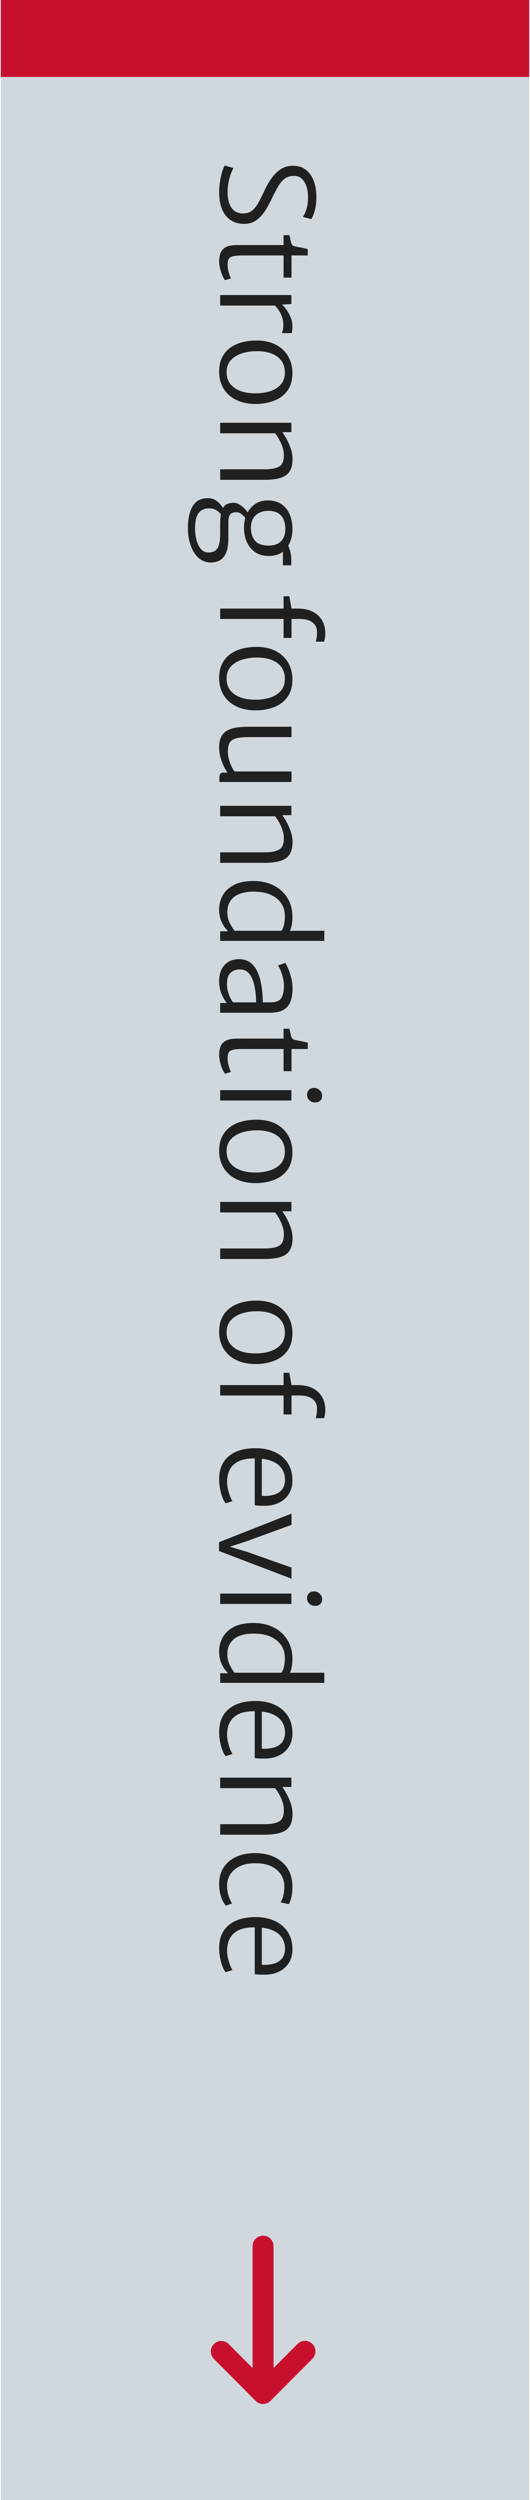
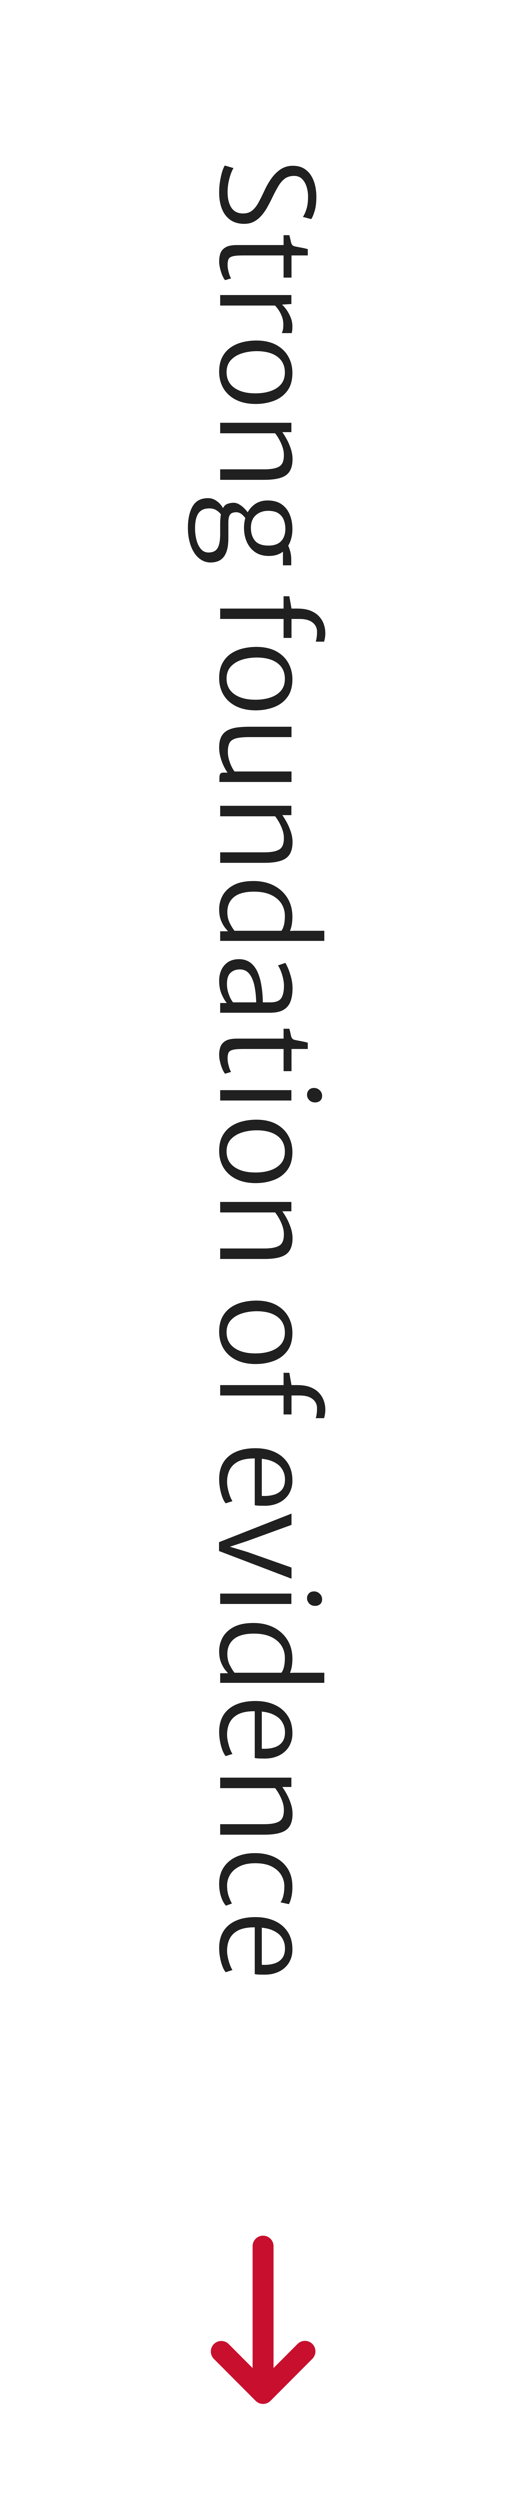
<svg xmlns="http://www.w3.org/2000/svg" width="331" height="1560" viewBox="0 0 331 1560" fill="none">
-   <rect width="1560" height="330" transform="translate(330.5) rotate(90)" fill="#D0D7DD" />
-   <rect x="330.5" width="48" height="330" transform="rotate(90 330.5 0)" fill="#C8102E" />
  <path d="M136.86 120.16C136.86 117.573 137.06 115.133 137.46 112.84C137.833 110.547 138.287 108.56 138.82 106.88C139.38 105.2 139.9 104 140.38 103.28L145.82 104.88C145.18 105.947 144.58 107.28 144.02 108.88C143.46 110.507 143.007 112.253 142.66 114.12C142.313 116.013 142.14 117.893 142.14 119.76C142.14 123.893 142.927 127.16 144.5 129.56C146.1 131.987 148.54 133.2 151.82 133.2C154.087 133.2 155.967 132.6 157.46 131.4C158.953 130.2 160.273 128.533 161.42 126.4C162.593 124.267 163.82 121.813 165.1 119.04C166.273 116.453 167.687 113.96 169.34 111.56C170.993 109.187 172.927 107.24 175.14 105.72C177.38 104.2 179.953 103.44 182.86 103.44C185.607 103.44 187.913 104 189.78 105.12C191.673 106.267 193.193 107.773 194.34 109.64C195.487 111.533 196.313 113.6 196.82 115.84C197.327 118.107 197.58 120.373 197.58 122.64C197.58 126.4 197.22 129.427 196.5 131.72C195.807 134.013 195.1 135.68 194.38 136.72L189.18 135.36C190.113 133.92 190.873 132.2 191.46 130.2C192.073 128.2 192.38 125.68 192.38 122.64C192.38 120.533 192.073 118.493 191.46 116.52C190.847 114.547 189.9 112.92 188.62 111.64C187.34 110.387 185.713 109.76 183.74 109.76C181.527 109.76 179.66 110.267 178.14 111.28C176.647 112.32 175.287 113.827 174.06 115.8C172.86 117.773 171.58 120.16 170.22 122.96C169.287 124.933 168.273 126.907 167.18 128.88C166.113 130.853 164.887 132.653 163.5 134.28C162.14 135.907 160.567 137.213 158.78 138.2C156.993 139.187 154.913 139.68 152.54 139.68C149.047 139.68 146.14 138.853 143.82 137.2C141.5 135.547 139.753 133.253 138.58 130.32C137.433 127.387 136.86 124 136.86 120.16ZM136.86 163.063C136.86 161.25 137.127 159.57 137.66 158.023C138.22 156.476 139.3 155.236 140.9 154.303C142.5 153.37 144.887 152.903 148.06 152.903L177.1 152.903L177.1 146.743L180.7 146.743C181.1 148.183 181.433 149.583 181.7 150.943C181.993 152.33 182.593 153.196 183.5 153.543C183.953 153.703 184.7 153.876 185.74 154.063C186.807 154.276 187.927 154.49 189.1 154.703C190.3 154.943 191.34 155.196 192.22 155.463L192.22 159.383L182.06 159.383L182.06 173.223L177.1 173.223L177.1 159.383L151.74 159.383C148.78 159.383 146.62 159.57 145.26 159.943C143.927 160.316 143.073 160.93 142.7 161.783C142.327 162.663 142.14 163.836 142.14 165.303C142.14 166.21 142.247 167.223 142.46 168.343C142.7 169.463 142.98 170.503 143.3 171.463C143.647 172.45 143.98 173.196 144.3 173.703L140.54 174.823C139.927 174.076 139.34 173.036 138.78 171.703C138.22 170.37 137.767 168.93 137.42 167.383C137.047 165.863 136.86 164.423 136.86 163.063ZM171.34 190.259L175.66 189.779C176.407 190.232 177.327 191.165 178.42 192.579C179.513 193.992 180.487 195.672 181.34 197.619C182.193 199.565 182.62 201.565 182.62 203.619C182.62 204.632 182.58 205.485 182.5 206.179C182.42 206.899 182.3 207.459 182.14 207.859L175.98 207.859C176.193 207.459 176.407 206.859 176.62 206.059C176.833 205.285 176.94 204.072 176.94 202.419C176.94 200.605 176.62 198.899 175.98 197.299C175.367 195.725 174.62 194.325 173.74 193.099C172.887 191.899 172.087 190.952 171.34 190.259ZM137.5 184.099L181.98 184.099L181.98 189.699L175.66 190.099L172.86 190.659L137.5 190.659L137.5 184.099ZM136.86 231.911C136.86 228.364 137.5 225.351 138.78 222.871C140.06 220.391 141.807 218.377 144.02 216.831C146.233 215.284 148.767 214.164 151.62 213.471C154.473 212.777 157.473 212.444 160.62 212.471C165.34 212.551 169.34 213.484 172.62 215.271C175.9 217.084 178.38 219.497 180.06 222.511C181.767 225.551 182.62 228.951 182.62 232.711C182.62 237.351 181.54 241.097 179.38 243.951C177.22 246.831 174.353 248.911 170.78 250.191C167.233 251.497 163.367 252.124 159.18 252.071C154.433 251.991 150.393 251.071 147.06 249.311C143.753 247.577 141.22 245.204 139.46 242.191C137.727 239.177 136.86 235.751 136.86 231.911ZM141.5 232.071C141.473 236.311 143.06 239.591 146.26 241.911C149.487 244.257 153.873 245.431 159.42 245.431C162.833 245.457 165.927 245.017 168.7 244.111C171.5 243.204 173.727 241.804 175.38 239.911C177.033 238.017 177.873 235.591 177.9 232.631C177.98 228.444 176.5 225.151 173.46 222.751C170.42 220.377 166.113 219.164 160.54 219.111C157.153 219.111 154.02 219.564 151.14 220.471C148.287 221.377 145.98 222.777 144.22 224.671C142.46 226.591 141.553 229.057 141.5 232.071ZM137.5 263.805L181.98 263.805L181.98 269.645L176.3 269.645C177.1 270.712 177.98 272.112 178.94 273.845C179.927 275.605 180.78 277.538 181.5 279.645C182.247 281.752 182.647 283.885 182.7 286.045C182.78 290.898 181.487 294.338 178.82 296.365C176.18 298.392 171.58 299.405 165.02 299.405L137.5 299.405L137.5 292.845L165.1 292.845C169.5 292.845 172.66 292.218 174.58 290.965C176.527 289.712 177.42 287.165 177.26 283.325C177.233 281.938 176.953 280.458 176.42 278.885C175.887 277.312 175.207 275.778 174.38 274.285C173.553 272.792 172.7 271.485 171.82 270.365L137.5 270.365L137.5 263.805ZM117.34 329.47C117.34 323.843 118.327 319.323 120.3 315.91C122.273 312.523 125.473 310.83 129.9 310.83C131.58 310.83 133.087 311.23 134.42 312.03C135.753 312.83 136.873 313.777 137.78 314.87C138.687 315.99 139.34 317.017 139.74 317.95L139.1 322.35C138.647 321.71 138.06 320.99 137.34 320.19C136.62 319.39 135.727 318.697 134.66 318.11C133.567 317.523 132.247 317.23 130.7 317.23C128.62 317.23 126.927 317.683 125.62 318.59C124.313 319.497 123.353 320.87 122.74 322.71C122.127 324.55 121.82 326.883 121.82 329.71C121.82 332.27 122.127 334.697 122.74 336.99C123.327 339.283 124.247 341.15 125.5 342.59C126.727 344.03 128.3 344.75 130.22 344.75C131.927 344.75 133.313 344.377 134.38 343.63C135.447 342.91 136.233 341.683 136.74 339.95C137.247 338.243 137.5 335.923 137.5 332.99L137.5 326.99C137.5 325.443 137.567 324.057 137.7 322.83C137.833 321.63 137.98 320.59 138.14 319.71C138.193 319.47 138.287 319.23 138.42 318.99C138.58 318.75 138.7 318.51 138.78 318.27C139.42 316.323 140.42 315.07 141.78 314.51C143.14 313.977 144.54 313.71 145.98 313.71C147.02 313.71 148.073 314.003 149.14 314.59C150.233 315.177 151.273 315.95 152.26 316.91C153.273 317.87 154.167 318.91 154.94 320.03L153.74 324.19C153.34 323.31 152.553 322.323 151.38 321.23C150.207 320.163 148.94 319.63 147.58 319.63C145.713 319.63 144.42 320.11 143.7 321.07C142.98 322.03 142.62 323.683 142.62 326.03L142.62 335.71C142.62 338.883 142.313 341.47 141.7 343.47C141.087 345.47 140.247 347.017 139.18 348.11C138.14 349.203 136.967 349.95 135.66 350.35C134.353 350.777 132.993 350.99 131.58 350.99C129.393 350.99 127.42 350.43 125.66 349.31C123.9 348.217 122.407 346.683 121.18 344.71C119.927 342.737 118.98 340.443 118.34 337.83C117.673 335.243 117.34 332.457 117.34 329.47ZM152.38 329.31C152.38 326.11 152.98 323.217 154.18 320.63C155.407 318.07 157.113 316.03 159.3 314.51C161.513 313.017 164.113 312.27 167.1 312.27C170.62 312.27 173.513 313.043 175.78 314.59C178.047 316.163 179.74 318.257 180.86 320.87C181.98 323.483 182.567 326.377 182.62 329.55C182.7 332.643 182.22 335.51 181.18 338.15C180.14 340.79 178.513 342.91 176.3 344.51C174.113 346.11 171.313 346.91 167.9 346.91C164.54 346.91 161.7 346.123 159.38 344.55C157.087 342.977 155.34 340.857 154.14 338.19C152.967 335.523 152.38 332.563 152.38 329.31ZM156.7 329.39C156.7 332.643 157.54 335.297 159.22 337.35C160.9 339.403 163.713 340.43 167.66 340.43C171.233 340.43 173.887 339.483 175.62 337.59C177.353 335.723 178.22 333.15 178.22 329.87C178.193 327.95 177.86 326.137 177.22 324.43C176.58 322.75 175.473 321.377 173.9 320.31C172.353 319.27 170.193 318.75 167.42 318.75C164.38 318.75 161.833 319.657 159.78 321.47C157.727 323.283 156.7 325.923 156.7 329.39ZM176.7 341.79L179.26 339.47C179.873 340.083 180.46 341.337 181.02 343.23C181.607 345.123 181.9 347.07 181.9 349.07L181.9 352.75L176.7 352.75L176.7 341.79ZM137.5 379.734L177.1 379.734L177.1 372.054L180.7 372.054L182.06 379.734L185.66 379.734C188.967 379.734 191.74 380.187 193.98 381.094C196.22 382 198.007 383.2 199.34 384.694C200.7 386.187 201.673 387.827 202.26 389.614C202.873 391.427 203.18 393.227 203.18 395.014C203.18 396.214 203.087 397.294 202.9 398.254C202.713 399.24 202.54 399.947 202.38 400.374L197.18 400.374C197.42 399.654 197.607 398.827 197.74 397.894C197.9 396.96 197.98 395.707 197.98 394.134C197.98 391.787 197.047 389.88 195.18 388.414C193.34 386.947 190.62 386.214 187.02 386.214L182.06 386.214L182.06 398.054L177.1 398.054L177.1 386.214L137.5 386.214L137.5 379.734ZM136.86 423.082C136.86 419.536 137.5 416.522 138.78 414.042C140.06 411.562 141.807 409.549 144.02 408.002C146.233 406.456 148.767 405.336 151.62 404.642C154.473 403.949 157.473 403.616 160.62 403.642C165.34 403.722 169.34 404.656 172.62 406.442C175.9 408.256 178.38 410.669 180.06 413.682C181.767 416.722 182.62 420.122 182.62 423.883C182.62 428.523 181.54 432.269 179.38 435.123C177.22 438.003 174.353 440.083 170.78 441.363C167.233 442.669 163.367 443.296 159.18 443.242C154.433 443.163 150.393 442.242 147.06 440.482C143.753 438.749 141.22 436.376 139.46 433.362C137.727 430.349 136.86 426.922 136.86 423.082ZM141.5 423.242C141.473 427.482 143.06 430.762 146.26 433.082C149.487 435.429 153.873 436.602 159.42 436.602C162.833 436.629 165.927 436.189 168.7 435.283C171.5 434.376 173.727 432.976 175.38 431.083C177.033 429.189 177.873 426.762 177.9 423.802C177.98 419.616 176.5 416.322 173.46 413.922C170.42 411.549 166.113 410.336 160.54 410.282C157.153 410.282 154.02 410.736 151.14 411.642C148.287 412.549 145.98 413.949 144.22 415.842C142.46 417.762 141.553 420.229 141.5 423.242ZM136.86 466.497C136.86 463.644 137.313 461.35 138.22 459.617C139.153 457.884 140.46 456.577 142.14 455.697C143.847 454.817 145.86 454.217 148.18 453.897C150.5 453.604 153.073 453.457 155.9 453.457L182.06 453.457L182.06 459.937L155.66 459.937C151.927 459.937 149.1 460.217 147.18 460.777C145.26 461.364 143.967 462.324 143.3 463.657C142.633 464.99 142.3 466.817 142.3 469.137C142.3 470.63 142.513 472.164 142.94 473.737C143.367 475.31 143.9 476.764 144.54 478.097C145.18 479.457 145.82 480.55 146.46 481.377L182.06 481.377L182.06 487.937L137.02 487.937L137.02 485.377C137.02 484.337 137.18 483.524 137.5 482.937C137.793 482.377 138.513 482.097 139.66 482.097L143.26 482.097L142.14 482.177C141.153 480.79 140.26 479.217 139.46 477.457C138.66 475.697 138.02 473.87 137.54 471.977C137.087 470.084 136.86 468.257 136.86 466.497ZM137.5 502.789L181.98 502.789L181.98 508.629L176.3 508.629C177.1 509.696 177.98 511.096 178.94 512.829C179.927 514.589 180.78 516.523 181.5 518.629C182.247 520.736 182.647 522.869 182.7 525.029C182.78 529.883 181.487 533.323 178.82 535.349C176.18 537.376 171.58 538.389 165.02 538.389L137.5 538.389L137.5 531.829L165.1 531.829C169.5 531.829 172.66 531.203 174.58 529.949C176.527 528.696 177.42 526.149 177.26 522.309C177.233 520.923 176.953 519.443 176.42 517.869C175.887 516.296 175.207 514.763 174.38 513.269C173.553 511.776 172.7 510.469 171.82 509.349L137.5 509.349L137.5 502.789ZM137.5 581.094L143.66 581.094L143.82 580.774L176.62 580.774L176.78 581.014L183.82 580.774L202.54 580.774L202.54 587.094L137.5 587.094L137.5 581.094ZM136.86 567.334C136.86 564.294 137.593 561.428 139.06 558.734C140.553 556.068 142.873 553.894 146.02 552.214C149.193 550.561 153.287 549.734 158.3 549.734C163.047 549.734 167.247 550.654 170.9 552.494C174.553 554.361 177.42 556.961 179.5 560.294C181.58 563.654 182.62 567.574 182.62 572.054C182.62 574.934 182.287 577.401 181.62 579.454C180.953 581.508 180.38 582.774 179.9 583.254L175.66 580.854C176.3 580.134 176.833 578.988 177.26 577.414C177.687 575.868 177.9 573.868 177.9 571.414C177.9 568.588 177.167 566.041 175.7 563.774C174.233 561.534 172.1 559.748 169.3 558.414C166.527 557.108 163.153 556.428 159.18 556.374C153.393 556.294 149.073 557.388 146.22 559.654C143.393 561.948 141.98 565.094 141.98 569.094C141.98 571.708 142.513 574.054 143.58 576.134C144.647 578.214 145.633 579.788 146.54 580.854L143.18 581.894C142.54 581.254 141.713 580.321 140.7 579.094C139.713 577.868 138.82 576.281 138.02 574.334C137.247 572.414 136.86 570.081 136.86 567.334ZM136.86 612.012C136.86 609.399 137.353 607.065 138.34 605.012C139.327 602.985 140.74 601.385 142.58 600.212C144.447 599.065 146.673 598.492 149.26 598.492C152.193 598.492 154.673 599.305 156.7 600.932C158.753 602.585 160.353 604.972 161.5 608.092C162.167 609.825 162.687 611.745 163.06 613.852C163.46 615.959 163.74 618.025 163.9 620.052C164.06 622.105 164.14 623.905 164.14 625.452L162.3 626.892L159.98 625.452C159.98 624.385 159.913 623.012 159.78 621.332C159.647 619.652 159.42 617.932 159.1 616.172C158.807 614.439 158.407 612.945 157.9 611.692C157.073 609.452 156.007 607.759 154.7 606.612C153.393 605.465 151.74 604.892 149.74 604.892C147.42 604.892 145.5 605.599 143.98 607.012C142.487 608.425 141.74 610.732 141.74 613.932C141.74 615.825 141.993 617.585 142.5 619.212C143.007 620.865 143.567 622.252 144.18 623.372C144.82 624.492 145.313 625.212 145.66 625.532L144.38 626.972L141.74 625.932C140.62 624.732 139.527 622.905 138.46 620.452C137.393 618.025 136.86 615.212 136.86 612.012ZM137.5 631.932L137.5 625.852L143.82 625.852L143.9 625.452L168.78 625.452C172.193 625.452 174.473 624.585 175.62 622.852C176.767 621.145 177.34 618.545 177.34 615.052C177.34 613.559 177.14 611.972 176.74 610.292C176.367 608.639 175.887 607.105 175.3 605.692C174.713 604.279 174.14 603.185 173.58 602.412L178.22 600.812C178.567 601.319 179.1 602.372 179.82 603.972C180.54 605.599 181.193 607.532 181.78 609.772C182.393 612.012 182.7 614.332 182.7 616.732C182.7 619.772 182.3 622.425 181.5 624.692C180.7 626.985 179.273 628.759 177.22 630.012C175.167 631.292 172.273 631.932 168.54 631.932L137.5 631.932ZM136.86 658.219C136.86 656.406 137.127 654.726 137.66 653.179C138.22 651.633 139.3 650.393 140.9 649.459C142.5 648.526 144.887 648.059 148.06 648.059L177.1 648.059L177.1 641.899L180.7 641.899C181.1 643.339 181.433 644.739 181.7 646.099C181.993 647.486 182.593 648.353 183.5 648.699C183.953 648.859 184.7 649.033 185.74 649.219C186.807 649.433 187.927 649.646 189.1 649.859C190.3 650.099 191.34 650.353 192.22 650.619L192.22 654.539L182.06 654.539L182.06 668.379L177.1 668.379L177.1 654.539L151.74 654.539C148.78 654.539 146.62 654.726 145.26 655.099C143.927 655.473 143.073 656.086 142.7 656.939C142.327 657.819 142.14 658.993 142.14 660.459C142.14 661.366 142.247 662.379 142.46 663.499C142.7 664.619 142.98 665.659 143.3 666.619C143.647 667.606 143.98 668.353 144.3 668.859L140.54 669.979C139.927 669.233 139.34 668.193 138.78 666.859C138.22 665.526 137.767 664.086 137.42 662.539C137.047 661.019 136.86 659.579 136.86 658.219ZM137.5 680.215L181.98 680.215L181.98 686.695L137.5 686.695L137.5 680.215ZM191.74 683.095C191.74 681.948 192.127 680.948 192.9 680.095C193.673 679.268 194.753 678.855 196.14 678.855C197.127 678.855 197.993 679.095 198.74 679.575C199.513 680.055 200.113 680.655 200.54 681.375C200.967 682.122 201.18 682.882 201.18 683.655C201.18 685.095 200.753 686.162 199.9 686.855C199.073 687.548 198.033 687.895 196.78 687.895C195.26 687.895 194.033 687.402 193.1 686.415C192.193 685.455 191.74 684.348 191.74 683.095ZM136.86 718.082C136.86 714.536 137.5 711.522 138.78 709.042C140.06 706.562 141.807 704.549 144.02 703.002C146.233 701.456 148.767 700.336 151.62 699.642C154.473 698.949 157.473 698.616 160.62 698.642C165.34 698.722 169.34 699.656 172.62 701.442C175.9 703.256 178.38 705.669 180.06 708.682C181.767 711.722 182.62 715.122 182.62 718.883C182.62 723.523 181.54 727.269 179.38 730.123C177.22 733.003 174.353 735.083 170.78 736.363C167.233 737.669 163.367 738.296 159.18 738.242C154.433 738.163 150.393 737.242 147.06 735.482C143.753 733.749 141.22 731.376 139.46 728.362C137.727 725.349 136.86 721.922 136.86 718.082ZM141.5 718.242C141.473 722.482 143.06 725.762 146.26 728.082C149.487 730.429 153.873 731.602 159.42 731.602C162.833 731.629 165.927 731.189 168.7 730.283C171.5 729.376 173.727 727.976 175.38 726.083C177.033 724.189 177.873 721.762 177.9 718.802C177.98 714.616 176.5 711.322 173.46 708.922C170.42 706.549 166.113 705.336 160.54 705.282C157.153 705.282 154.02 705.736 151.14 706.642C148.287 707.549 145.98 708.949 144.22 710.842C142.46 712.762 141.553 715.229 141.5 718.242ZM137.5 749.977L181.98 749.977L181.98 755.817L176.3 755.817C177.1 756.884 177.98 758.284 178.94 760.017C179.927 761.777 180.78 763.71 181.5 765.817C182.247 767.924 182.647 770.057 182.7 772.217C182.78 777.07 181.487 780.51 178.82 782.537C176.18 784.564 171.58 785.577 165.02 785.577L137.5 785.577L137.5 779.017L165.1 779.017C169.5 779.017 172.66 778.39 174.58 777.137C176.527 775.884 177.42 773.337 177.26 769.497C177.233 768.11 176.953 766.63 176.42 765.057C175.887 763.484 175.207 761.95 174.38 760.457C173.553 758.964 172.7 757.657 171.82 756.537L137.5 756.537L137.5 749.977ZM136.86 830.973C136.86 827.426 137.5 824.413 138.78 821.933C140.06 819.453 141.807 817.44 144.02 815.893C146.233 814.346 148.767 813.226 151.62 812.533C154.473 811.84 157.473 811.506 160.62 811.533C165.34 811.613 169.34 812.546 172.62 814.333C175.9 816.146 178.38 818.56 180.06 821.573C181.767 824.613 182.62 828.013 182.62 831.773C182.62 836.413 181.54 840.16 179.38 843.013C177.22 845.893 174.353 847.973 170.78 849.253C167.233 850.56 163.367 851.186 159.18 851.133C154.433 851.053 150.393 850.133 147.06 848.373C143.753 846.64 141.22 844.266 139.46 841.253C137.727 838.24 136.86 834.813 136.86 830.973ZM141.5 831.133C141.473 835.373 143.06 838.653 146.26 840.973C149.487 843.32 153.873 844.493 159.42 844.493C162.833 844.52 165.927 844.08 168.7 843.173C171.5 842.266 173.727 840.866 175.38 838.973C177.033 837.08 177.873 834.653 177.9 831.693C177.98 827.506 176.5 824.213 173.46 821.813C170.42 819.44 166.113 818.226 160.54 818.173C157.153 818.173 154.02 818.626 151.14 819.533C148.287 820.44 145.98 821.84 144.22 823.733C142.46 825.653 141.553 828.12 141.5 831.133ZM137.5 864.265L177.1 864.265L177.1 856.585L180.7 856.585L182.06 864.265L185.66 864.265C188.967 864.265 191.74 864.718 193.98 865.625C196.22 866.532 198.007 867.732 199.34 869.225C200.7 870.718 201.673 872.358 202.26 874.145C202.873 875.958 203.18 877.758 203.18 879.545C203.18 880.745 203.087 881.825 202.9 882.785C202.713 883.772 202.54 884.478 202.38 884.905L197.18 884.905C197.42 884.185 197.607 883.358 197.74 882.425C197.9 881.492 197.98 880.238 197.98 878.665C197.98 876.318 197.047 874.412 195.18 872.945C193.34 871.478 190.62 870.745 187.02 870.745L182.06 870.745L182.06 882.585L177.1 882.585L177.1 870.745L137.5 870.745L137.5 864.265ZM136.86 923.006C136.86 916.766 138.86 911.98 142.86 908.646C146.887 905.313 152.46 903.646 159.58 903.646C164.033 903.646 167.98 904.42 171.42 905.966C174.887 907.513 177.607 909.766 179.58 912.726C181.58 915.686 182.593 919.3 182.62 923.566C182.673 925.94 182.3 928.086 181.5 930.006C180.727 931.953 179.593 933.62 178.1 935.006C176.633 936.42 174.86 937.513 172.78 938.286C170.727 939.086 168.433 939.513 165.9 939.566C164.513 939.566 163.26 939.553 162.14 939.526C161.047 939.5 160.033 939.406 159.1 939.246L159.1 907.566L163.5 908.126L163.5 933.406C166.22 933.566 168.673 933.34 170.86 932.726C173.047 932.14 174.78 931.073 176.06 929.526C177.34 927.98 177.98 925.86 177.98 923.166C177.98 920.606 177.287 918.313 175.9 916.286C174.54 914.26 172.353 912.673 169.34 911.526C166.327 910.406 162.38 909.913 157.5 910.046C153.687 910.18 150.633 910.886 148.34 912.166C146.047 913.446 144.38 915.166 143.34 917.326C142.327 919.486 141.82 921.94 141.82 924.686C141.82 926.046 141.993 927.5 142.34 929.046C142.687 930.62 143.113 932.086 143.62 933.446C144.153 934.833 144.673 935.913 145.18 936.686L140.94 938.046C140.14 937.086 139.433 935.78 138.82 934.126C138.207 932.473 137.727 930.66 137.38 928.686C137.033 926.74 136.86 924.846 136.86 923.006ZM136.78 962.28L182.06 944.44L182.06 951.48L154.38 961.56L140.54 966.12L140.54 964.2L154.38 968.36L182.06 978.12L182.06 985.08L136.78 967.8L136.78 962.28ZM137.5 994.356L181.98 994.356L181.98 1000.84L137.5 1000.84L137.5 994.356ZM191.74 997.236C191.74 996.089 192.127 995.089 192.9 994.236C193.673 993.409 194.753 992.996 196.14 992.996C197.127 992.996 197.993 993.236 198.74 993.716C199.513 994.196 200.113 994.796 200.54 995.516C200.967 996.262 201.18 997.022 201.18 997.796C201.18 999.236 200.753 1000.3 199.9 1001C199.073 1001.69 198.033 1002.04 196.78 1002.04C195.26 1002.04 194.033 1001.54 193.1 1000.56C192.193 999.596 191.74 998.489 191.74 997.236ZM137.5 1044.06L143.66 1044.06L143.82 1043.74L176.62 1043.74L176.78 1043.98L183.82 1043.74L202.54 1043.74L202.54 1050.06L137.5 1050.06L137.5 1044.06ZM136.86 1030.3C136.86 1027.26 137.593 1024.4 139.06 1021.7C140.553 1019.04 142.873 1016.86 146.02 1015.18C149.193 1013.53 153.287 1012.7 158.3 1012.7C163.047 1012.7 167.247 1013.62 170.9 1015.46C174.553 1017.33 177.42 1019.93 179.5 1023.26C181.58 1026.62 182.62 1030.54 182.62 1035.02C182.62 1037.9 182.287 1040.37 181.62 1042.42C180.953 1044.48 180.38 1045.74 179.9 1046.22L175.66 1043.82C176.3 1043.1 176.833 1041.96 177.26 1040.38C177.687 1038.84 177.9 1036.84 177.9 1034.38C177.9 1031.56 177.167 1029.01 175.7 1026.74C174.233 1024.5 172.1 1022.72 169.3 1021.38C166.527 1020.08 163.153 1019.4 159.18 1019.34C153.393 1019.26 149.073 1020.36 146.22 1022.62C143.393 1024.92 141.98 1028.06 141.98 1032.06C141.98 1034.68 142.513 1037.02 143.58 1039.1C144.647 1041.18 145.633 1042.76 146.54 1043.82L143.18 1044.86C142.54 1044.22 141.713 1043.29 140.7 1042.06C139.713 1040.84 138.82 1039.25 138.02 1037.3C137.247 1035.38 136.86 1033.05 136.86 1030.3ZM136.86 1080.74C136.86 1074.5 138.86 1069.71 142.86 1066.38C146.887 1063.05 152.46 1061.38 159.58 1061.38C164.033 1061.38 167.98 1062.15 171.42 1063.7C174.887 1065.25 177.607 1067.5 179.58 1070.46C181.58 1073.42 182.593 1077.03 182.62 1081.3C182.673 1083.67 182.3 1085.82 181.5 1087.74C180.727 1089.69 179.593 1091.35 178.1 1092.74C176.633 1094.15 174.86 1095.25 172.78 1096.02C170.727 1096.82 168.433 1097.25 165.9 1097.3C164.513 1097.3 163.26 1097.29 162.14 1097.26C161.047 1097.23 160.033 1097.14 159.1 1096.98L159.1 1065.3L163.5 1065.86L163.5 1091.14C166.22 1091.3 168.673 1091.07 170.86 1090.46C173.047 1089.87 174.78 1088.81 176.06 1087.26C177.34 1085.71 177.98 1083.59 177.98 1080.9C177.98 1078.34 177.287 1076.05 175.9 1074.02C174.54 1071.99 172.353 1070.41 169.34 1069.26C166.327 1068.14 162.38 1067.65 157.5 1067.78C153.687 1067.91 150.633 1068.62 148.34 1069.9C146.047 1071.18 144.38 1072.9 143.34 1075.06C142.327 1077.22 141.82 1079.67 141.82 1082.42C141.82 1083.78 141.993 1085.23 142.34 1086.78C142.687 1088.35 143.113 1089.82 143.62 1091.18C144.153 1092.57 144.673 1093.65 145.18 1094.42L140.94 1095.78C140.14 1094.82 139.433 1093.51 138.82 1091.86C138.207 1090.21 137.727 1088.39 137.38 1086.42C137.033 1084.47 136.86 1082.58 136.86 1080.74ZM137.5 1109.2L181.98 1109.2L181.98 1115.04L176.3 1115.04C177.1 1116.1 177.98 1117.5 178.94 1119.24C179.927 1121 180.78 1122.93 181.5 1125.04C182.247 1127.14 182.647 1129.28 182.7 1131.44C182.78 1136.29 181.487 1139.73 178.82 1141.76C176.18 1143.78 171.58 1144.8 165.02 1144.8L137.5 1144.8L137.5 1138.24L165.1 1138.24C169.5 1138.24 172.66 1137.61 174.58 1136.36C176.527 1135.1 177.42 1132.56 177.26 1128.72C177.233 1127.33 176.953 1125.85 176.42 1124.28C175.887 1122.7 175.207 1121.17 174.38 1119.68C173.553 1118.18 172.7 1116.88 171.82 1115.76L137.5 1115.76L137.5 1109.2ZM159.1 1156.3C163.58 1156.27 167.593 1157.06 171.14 1158.66C174.687 1160.29 177.487 1162.66 179.54 1165.78C181.593 1168.93 182.62 1172.75 182.62 1177.26C182.62 1179.9 182.38 1182.17 181.9 1184.06C181.42 1185.98 180.913 1187.34 180.38 1188.14L175.18 1187.02C175.98 1185.9 176.58 1184.46 176.98 1182.7C177.38 1180.94 177.58 1179.02 177.58 1176.94C177.58 1174.51 176.953 1172.23 175.7 1170.1C174.473 1167.97 172.58 1166.21 170.02 1164.82C167.487 1163.46 164.273 1162.73 160.38 1162.62C156.22 1162.51 152.767 1163.1 150.02 1164.38C147.273 1165.66 145.22 1167.37 143.86 1169.5C142.5 1171.66 141.82 1174.01 141.82 1176.54C141.82 1179.1 142.18 1181.37 142.9 1183.34C143.62 1185.31 144.273 1186.78 144.86 1187.74L141.1 1189.1C139.82 1187.71 138.793 1185.81 138.02 1183.38C137.247 1180.98 136.86 1178.35 136.86 1175.5C136.86 1171.42 137.833 1167.94 139.78 1165.06C141.727 1162.21 144.367 1160.03 147.7 1158.54C151.06 1157.05 154.86 1156.3 159.1 1156.3ZM136.86 1215.58C136.86 1209.34 138.86 1204.56 142.86 1201.22C146.887 1197.89 152.46 1196.22 159.58 1196.22C164.033 1196.22 167.98 1197 171.42 1198.54C174.887 1200.09 177.607 1202.34 179.58 1205.3C181.58 1208.26 182.593 1211.88 182.62 1216.14C182.673 1218.52 182.3 1220.66 181.5 1222.58C180.727 1224.53 179.593 1226.2 178.1 1227.58C176.633 1229 174.86 1230.09 172.78 1230.86C170.727 1231.66 168.433 1232.09 165.9 1232.14C164.513 1232.14 163.26 1232.13 162.14 1232.1C161.047 1232.08 160.033 1231.98 159.1 1231.82L159.1 1200.14L163.5 1200.7L163.5 1225.98C166.22 1226.14 168.673 1225.92 170.86 1225.3C173.047 1224.72 174.78 1223.65 176.06 1222.1C177.34 1220.56 177.98 1218.44 177.98 1215.74C177.98 1213.18 177.287 1210.89 175.9 1208.86C174.54 1206.84 172.353 1205.25 169.34 1204.1C166.327 1202.98 162.38 1202.49 157.5 1202.62C153.687 1202.76 150.633 1203.46 148.34 1204.74C146.047 1206.02 144.38 1207.74 143.34 1209.9C142.327 1212.06 141.82 1214.52 141.82 1217.26C141.82 1218.62 141.993 1220.08 142.34 1221.62C142.687 1223.2 143.113 1224.66 143.62 1226.02C144.153 1227.41 144.673 1228.49 145.18 1229.26L140.94 1230.62C140.14 1229.66 139.433 1228.36 138.82 1226.7C138.207 1225.05 137.727 1223.24 137.38 1221.26C137.033 1219.32 136.86 1217.42 136.86 1215.58Z" fill="#202020" />
  <path d="M195.085 1462.55C196.311 1463.78 197 1465.45 197 1467.19C197 1468.93 196.311 1470.6 195.085 1471.83L168.919 1498.08C167.692 1499.31 166.028 1500 164.294 1500C162.559 1500 160.896 1499.31 159.669 1498.08L133.503 1471.83C132.311 1470.59 131.652 1468.93 131.667 1467.21C131.682 1465.49 132.37 1463.85 133.583 1462.63C134.795 1461.41 136.436 1460.72 138.151 1460.71C139.866 1460.69 141.519 1461.35 142.753 1462.55L157.752 1477.6L157.752 1401.56C157.752 1399.82 158.442 1398.15 159.668 1396.92C160.895 1395.69 162.559 1395 164.294 1395C166.029 1395 167.693 1395.69 168.919 1396.92C170.146 1398.15 170.835 1399.82 170.835 1401.56L170.835 1477.6L185.835 1462.55C187.062 1461.32 188.725 1460.63 190.46 1460.63C192.194 1460.63 193.858 1461.32 195.085 1462.55Z" fill="#C8102E" />
</svg>